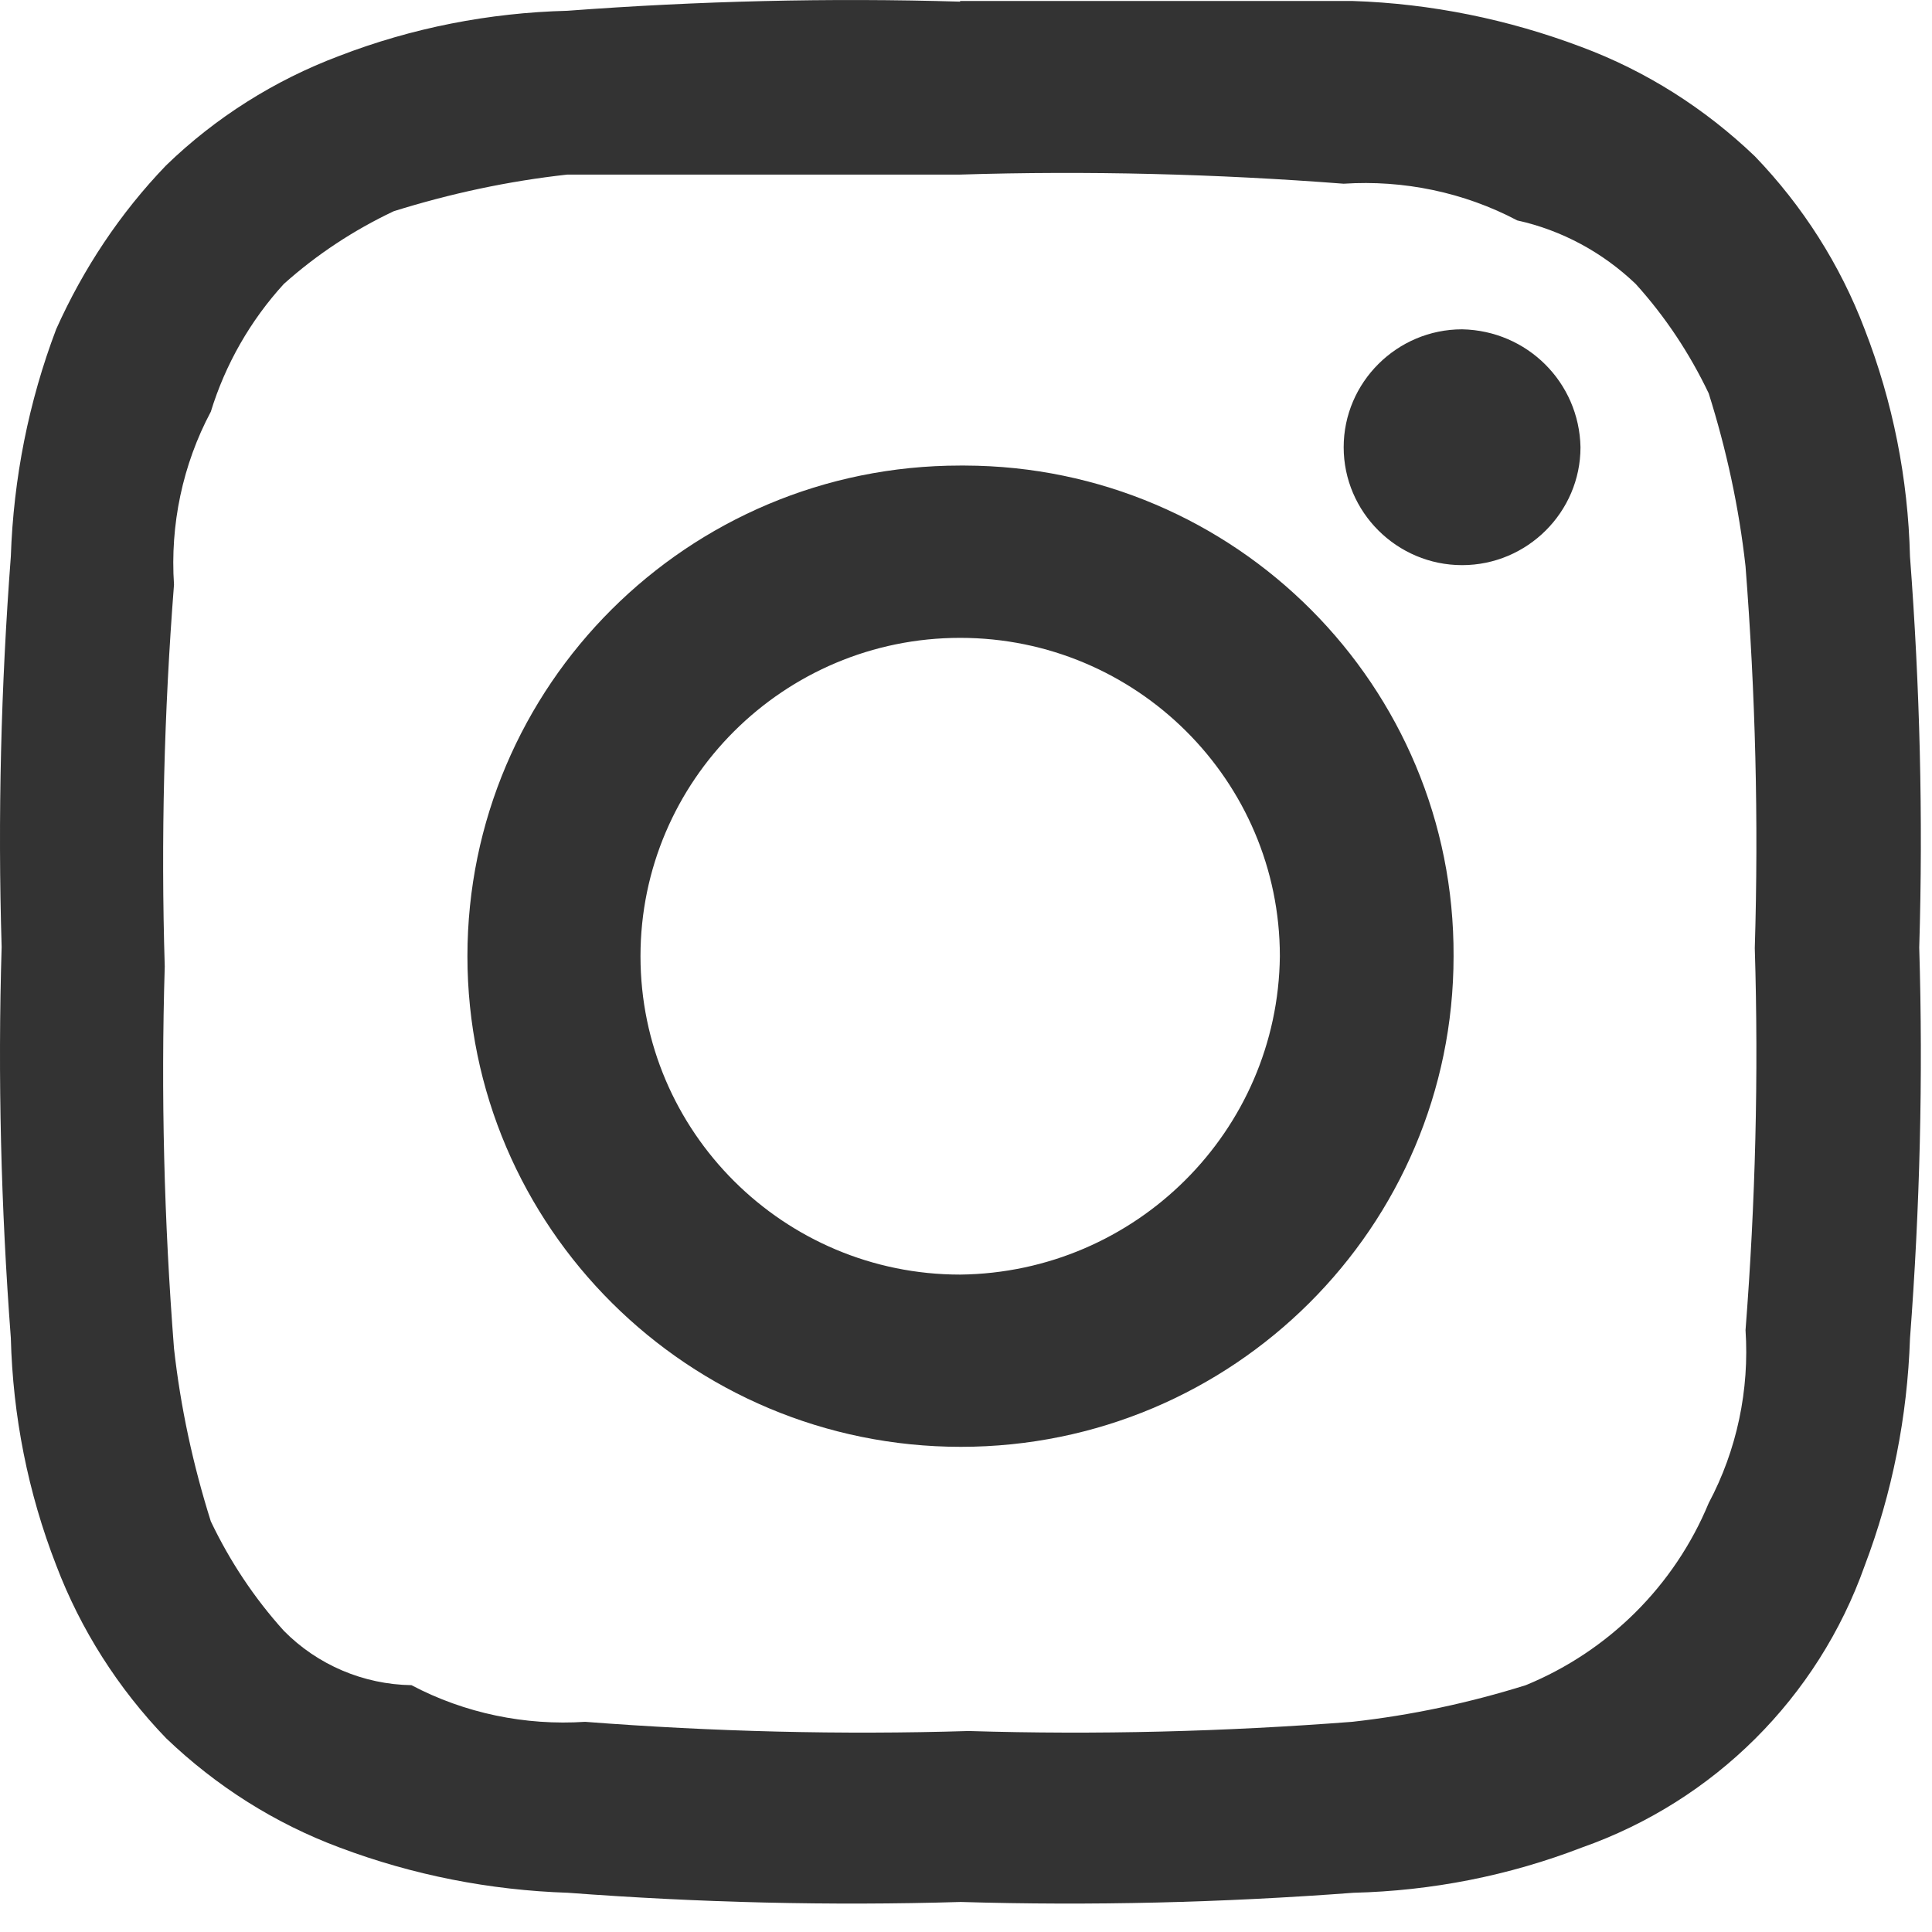
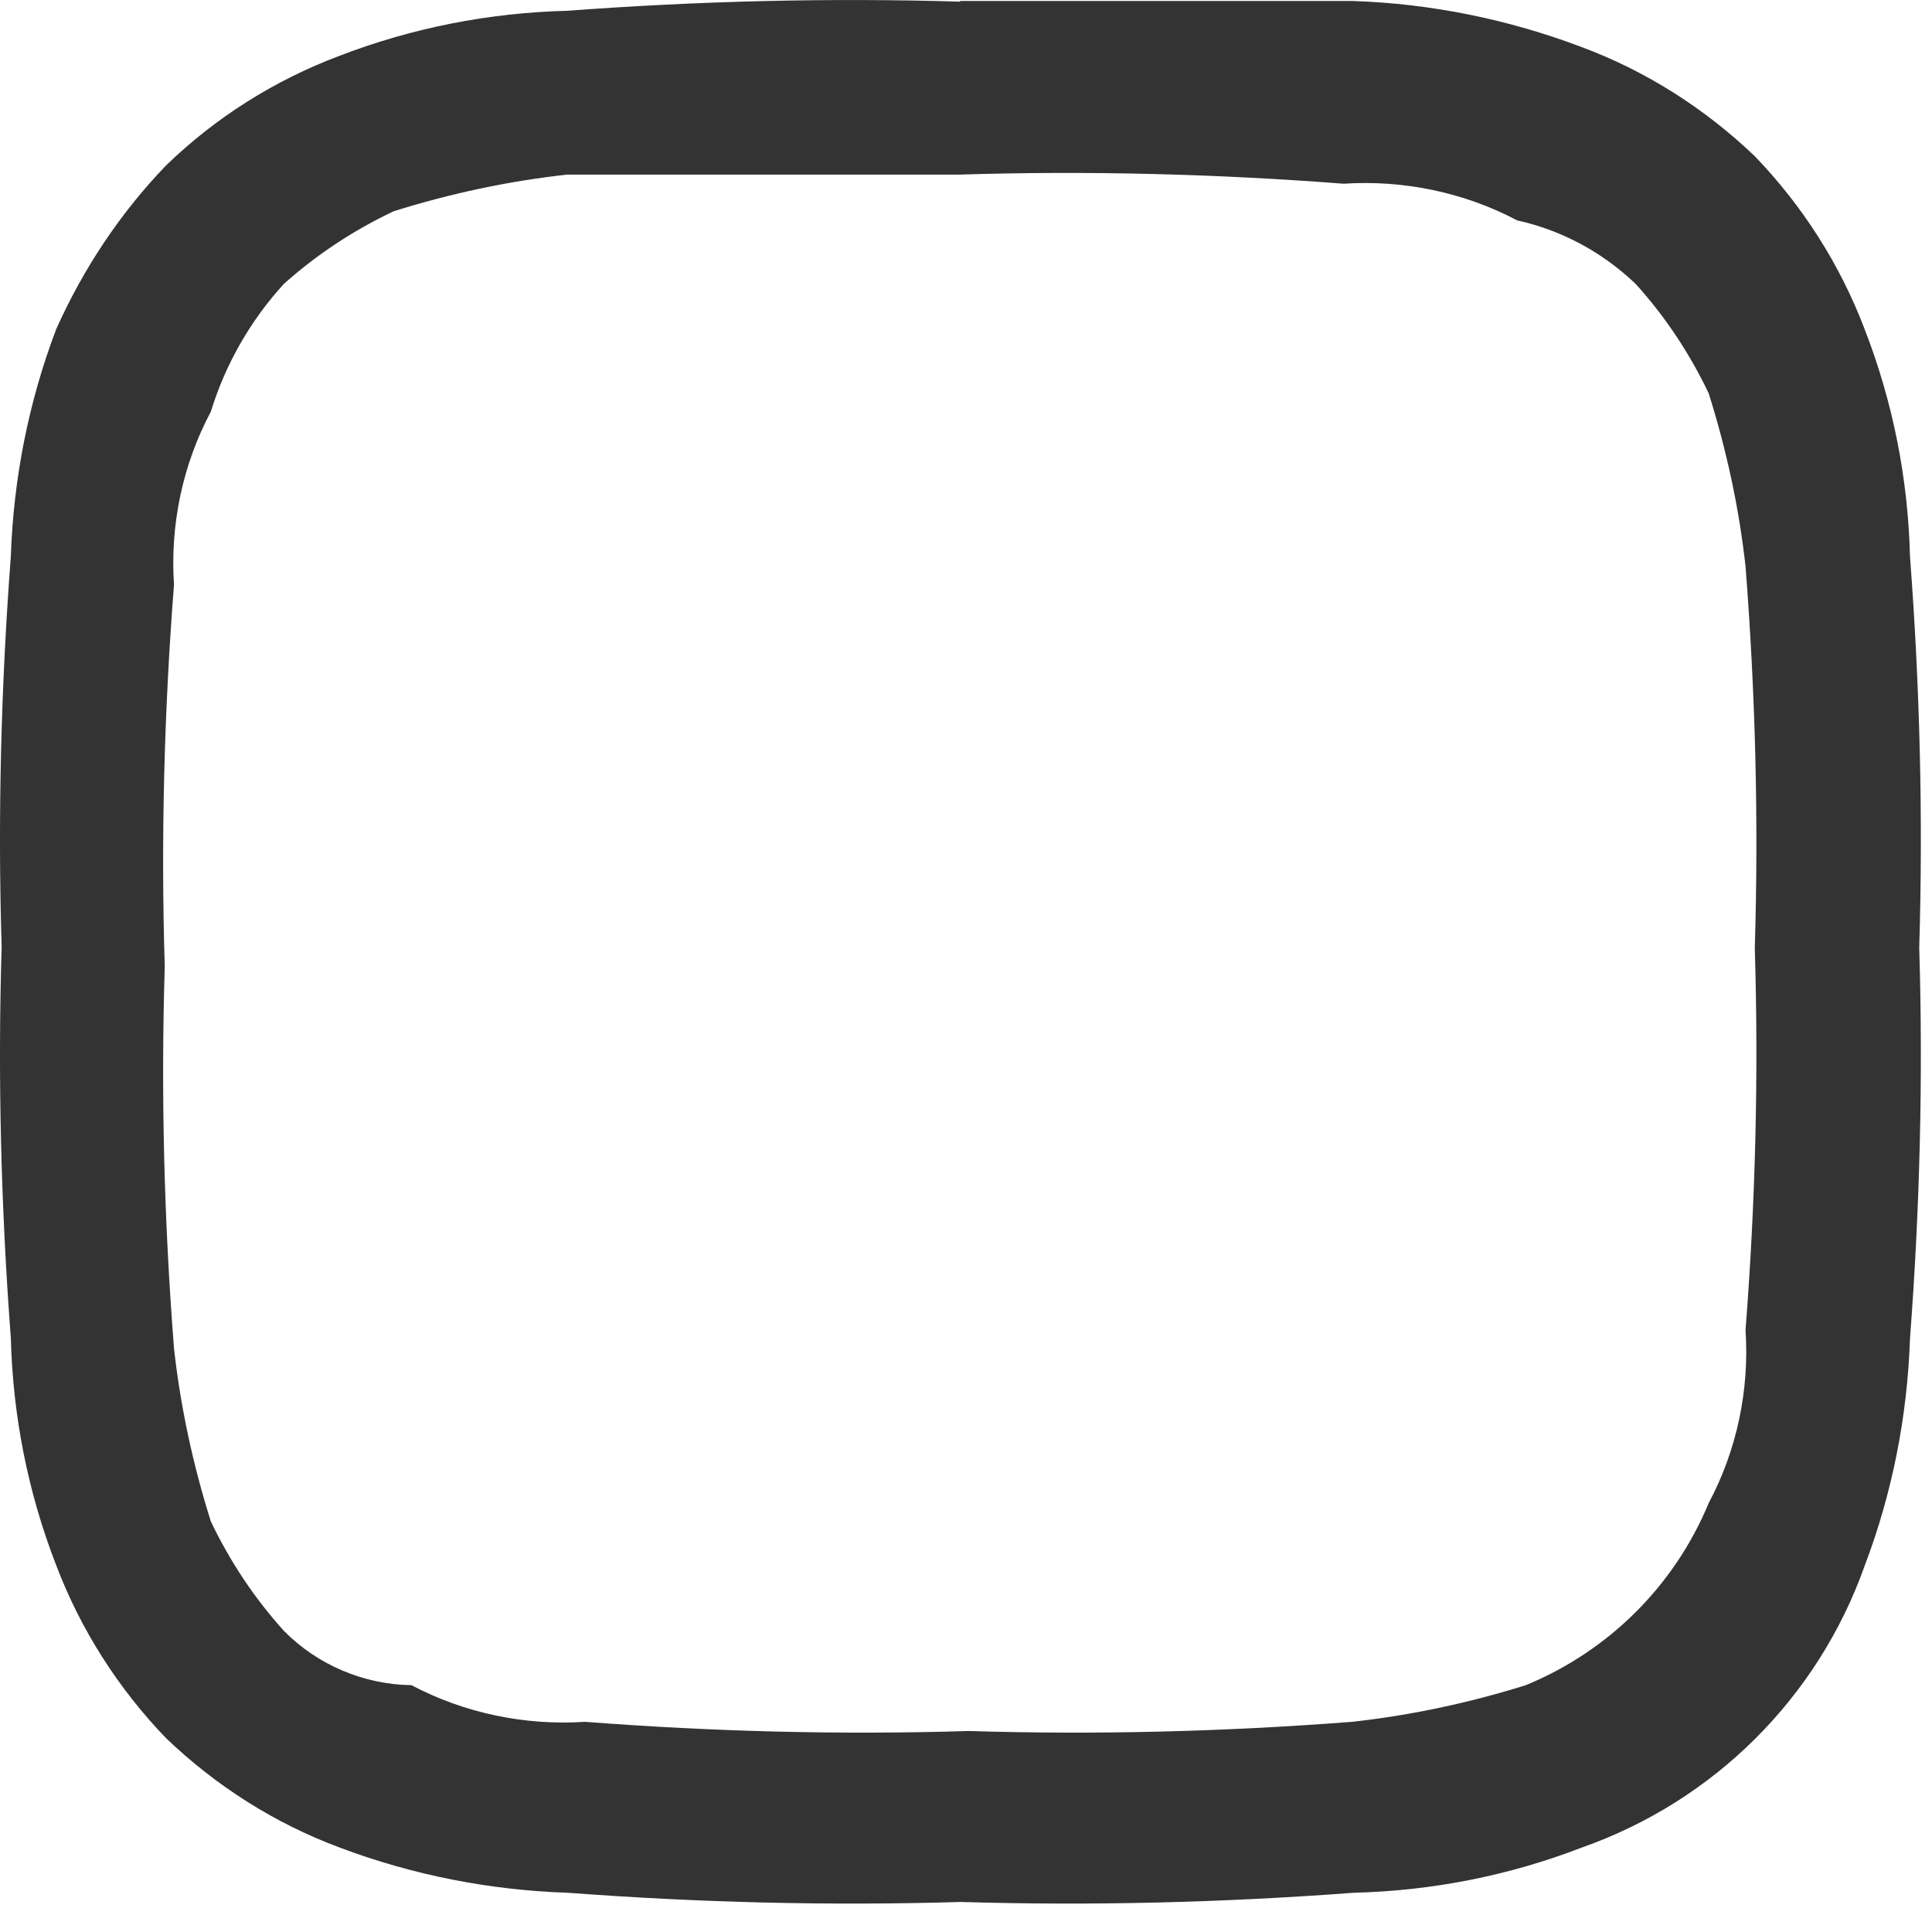
<svg xmlns="http://www.w3.org/2000/svg" width="33" height="33" viewBox="0 0 33 33" fill="none">
  <path d="M16.399 2.982C18.579 2.914 20.77 2.97 22.95 3.138C23.972 3.071 25.006 3.284 25.916 3.765C26.68 3.933 27.377 4.313 27.939 4.85C28.445 5.41 28.86 6.036 29.186 6.719C29.489 7.681 29.703 8.666 29.815 9.673C29.984 11.843 30.04 14.014 29.973 16.196C30.04 18.366 29.984 20.548 29.815 22.719C29.883 23.737 29.669 24.767 29.186 25.673C28.602 27.083 27.478 28.202 26.062 28.784C25.096 29.086 24.107 29.298 23.096 29.41C20.916 29.578 18.736 29.634 16.545 29.567C14.365 29.634 12.174 29.578 9.994 29.41C8.972 29.477 7.938 29.265 7.028 28.784C6.208 28.772 5.421 28.437 4.848 27.855C4.343 27.295 3.927 26.669 3.601 25.986C3.298 25.024 3.084 24.039 2.972 23.032C2.803 20.862 2.747 18.691 2.814 16.509C2.747 14.338 2.803 12.157 2.972 9.986C2.904 8.968 3.118 7.938 3.601 7.032C3.848 6.226 4.275 5.477 4.848 4.85C5.41 4.347 6.039 3.933 6.725 3.608C7.691 3.306 8.68 3.093 9.691 2.982H16.399ZM16.399 0.028C14.163 -0.039 11.927 0.017 9.691 0.184C8.354 0.218 7.039 0.475 5.792 0.956C4.691 1.37 3.68 2.008 2.837 2.825C2.05 3.642 1.421 4.593 0.96 5.622C0.489 6.864 0.23 8.173 0.185 9.505C0.017 11.72 -0.04 13.958 0.028 16.174C-0.04 18.4 0.017 20.627 0.185 22.853C0.219 24.185 0.477 25.494 0.96 26.736C1.376 27.832 2.017 28.839 2.837 29.69C3.691 30.507 4.691 31.144 5.803 31.558C7.051 32.028 8.365 32.286 9.702 32.33C11.938 32.498 14.174 32.554 16.41 32.487C18.646 32.554 20.882 32.498 23.118 32.33C24.456 32.297 25.77 32.039 27.017 31.558C29.276 30.764 31.051 28.996 31.849 26.747C32.321 25.505 32.579 24.196 32.624 22.864C32.793 20.638 32.849 18.411 32.782 16.185C32.849 13.958 32.793 11.731 32.624 9.505C32.591 8.173 32.332 6.864 31.849 5.622C31.433 4.526 30.793 3.519 29.973 2.668C29.119 1.852 28.119 1.214 27.006 0.8C25.759 0.33 24.444 0.061 23.107 0.017H16.399V0.028Z" fill="#333333" />
-   <path d="M16.4 7.952C11.748 7.952 7.984 11.712 7.984 16.333C7.984 20.954 11.76 24.713 16.412 24.713C21.063 24.713 24.828 20.954 24.828 16.333C24.85 11.723 21.108 7.964 16.479 7.952C16.457 7.952 16.434 7.952 16.412 7.952H16.4ZM16.4 21.771C13.389 21.771 10.94 19.332 10.94 16.333C10.94 13.334 13.389 10.895 16.4 10.895C19.412 10.895 21.861 13.334 21.861 16.333C21.828 19.32 19.401 21.737 16.4 21.771ZM26.996 7.639C26.996 8.747 26.086 9.653 24.974 9.653C23.861 9.653 22.951 8.747 22.951 7.639C22.951 6.531 23.861 5.625 24.974 5.625C26.086 5.647 26.974 6.531 26.996 7.639Z" fill="#333333" />
</svg>